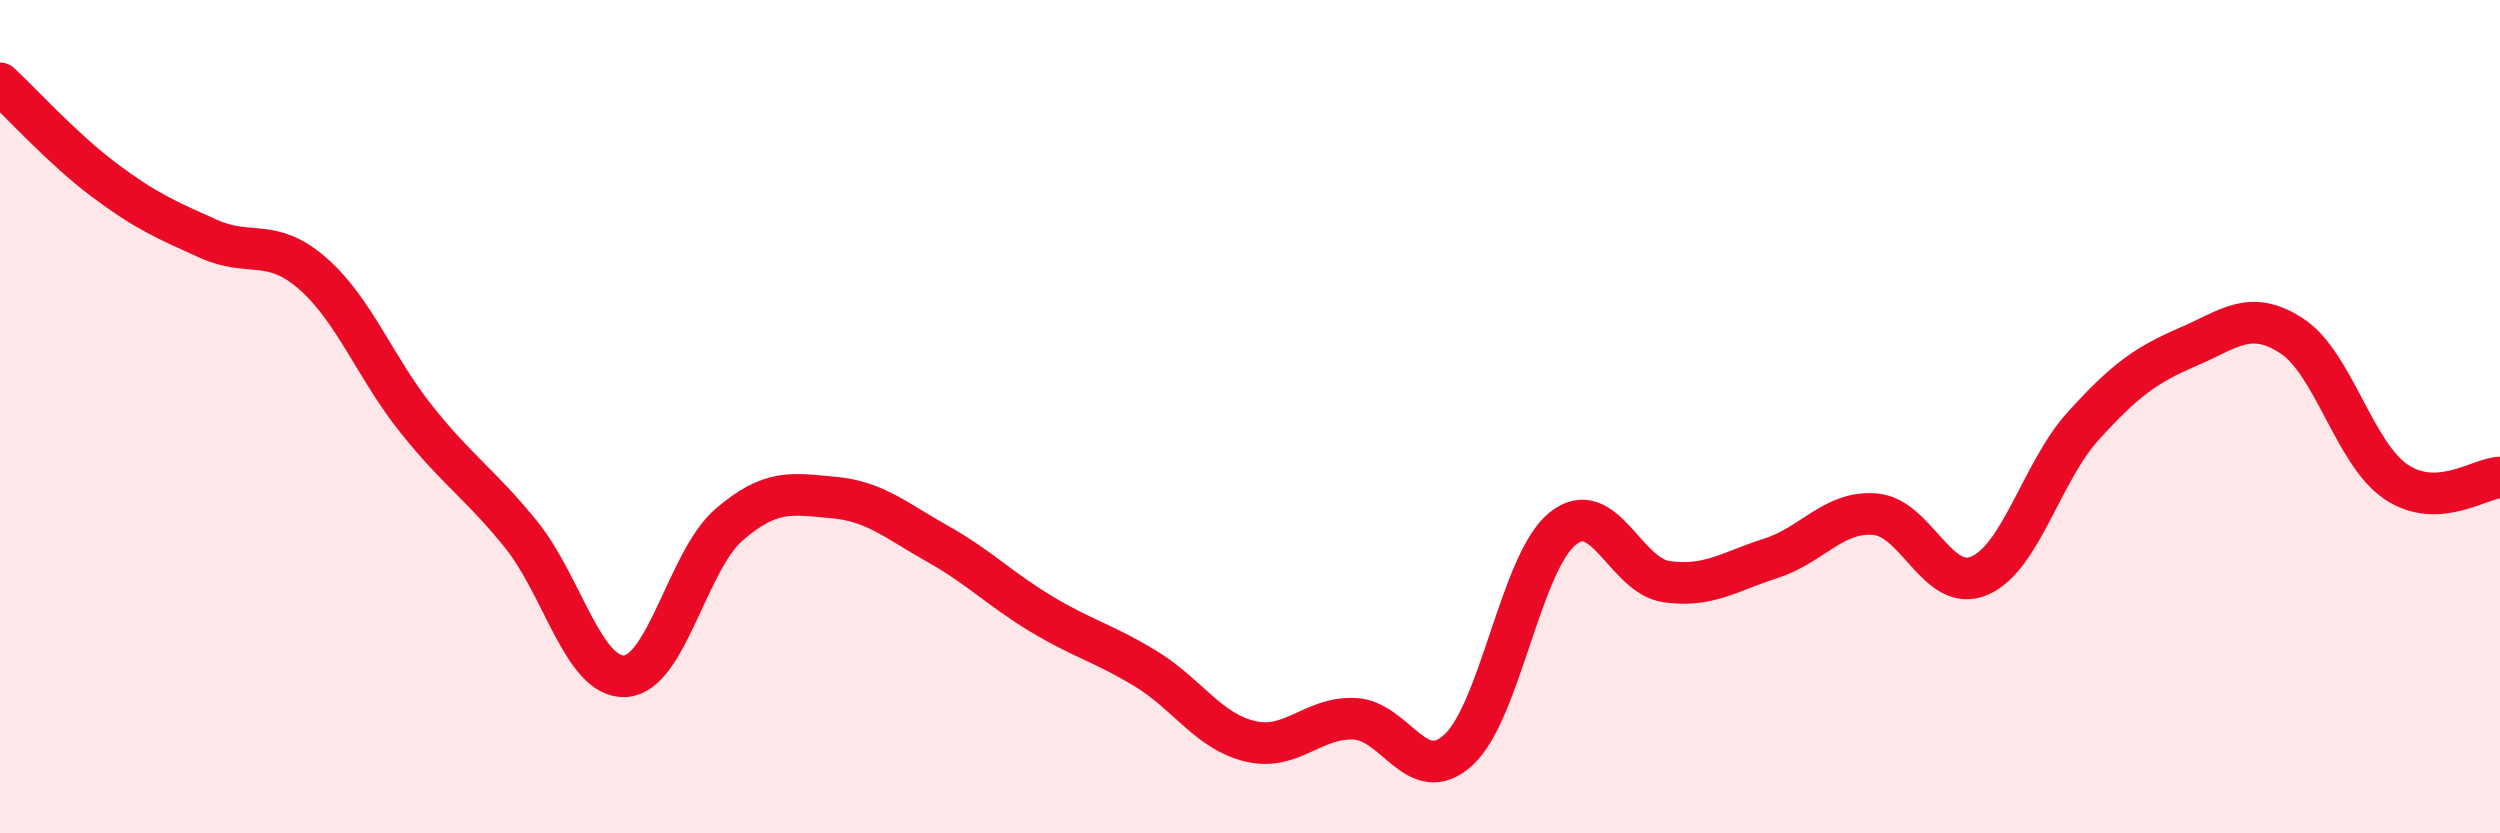
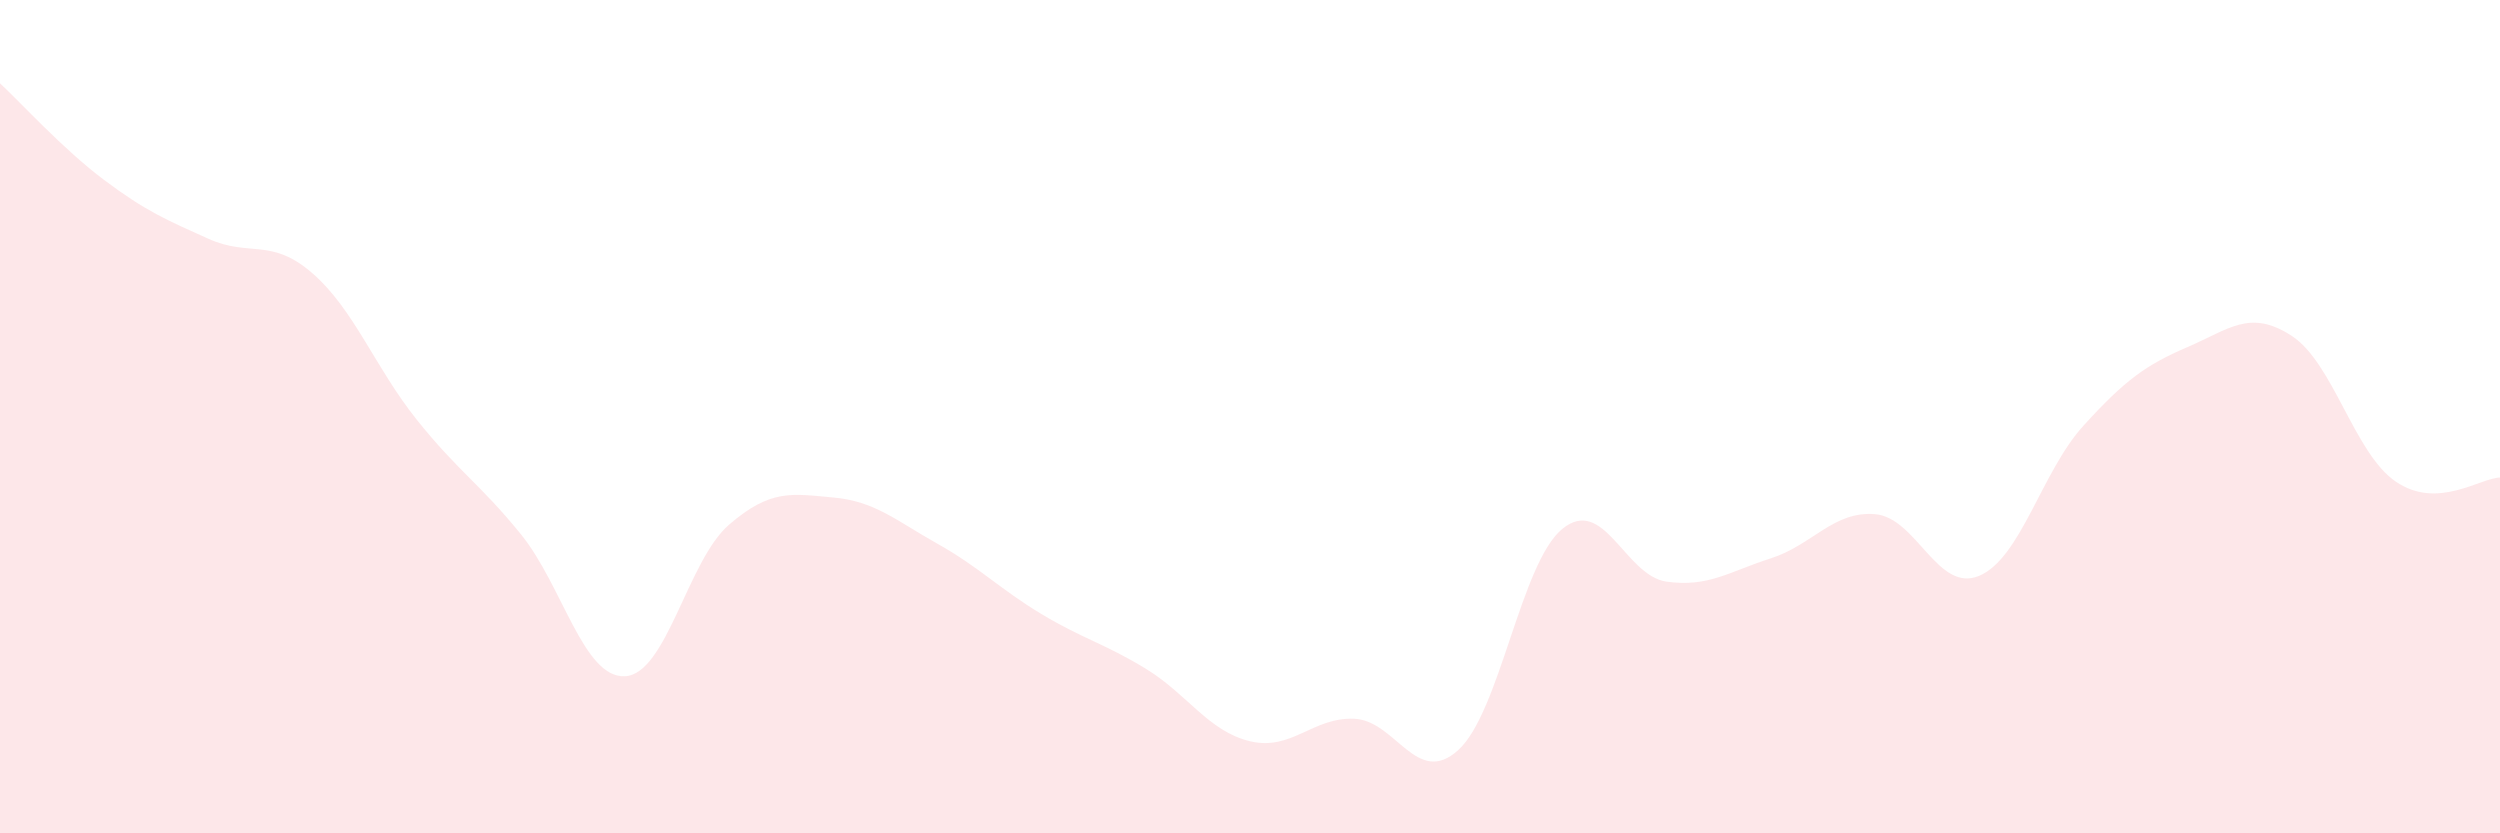
<svg xmlns="http://www.w3.org/2000/svg" width="60" height="20" viewBox="0 0 60 20">
  <path d="M 0,2 C 0.5,2.46 1.5,3.57 2.5,4.32 C 3.5,5.07 4,5.28 5,5.73 C 6,6.18 6.5,5.69 7.5,6.56 C 8.5,7.43 9,8.82 10,10.07 C 11,11.32 11.5,11.59 12.5,12.82 C 13.5,14.05 14,16.28 15,16.23 C 16,16.18 16.5,13.45 17.5,12.59 C 18.5,11.73 19,11.85 20,11.94 C 21,12.03 21.5,12.49 22.5,13.05 C 23.5,13.61 24,14.14 25,14.74 C 26,15.34 26.5,15.44 27.5,16.05 C 28.5,16.66 29,17.55 30,17.79 C 31,18.03 31.5,17.21 32.5,17.25 C 33.5,17.29 34,18.91 35,18 C 36,17.09 36.5,13.5 37.5,12.69 C 38.5,11.88 39,13.82 40,13.96 C 41,14.1 41.5,13.72 42.5,13.4 C 43.5,13.08 44,12.26 45,12.34 C 46,12.42 46.5,14.24 47.5,13.82 C 48.5,13.4 49,11.32 50,10.22 C 51,9.12 51.5,8.76 52.5,8.33 C 53.5,7.9 54,7.41 55,8.06 C 56,8.71 56.5,10.88 57.5,11.56 C 58.5,12.24 59.5,11.48 60,11.46L60 20L0 20Z" fill="#EB0A25" opacity="0.1" stroke-linecap="round" stroke-linejoin="round" />
-   <path d="M 0,2 C 0.5,2.46 1.5,3.57 2.5,4.32 C 3.5,5.07 4,5.28 5,5.73 C 6,6.18 6.5,5.69 7.5,6.56 C 8.5,7.43 9,8.82 10,10.07 C 11,11.32 11.5,11.59 12.5,12.82 C 13.5,14.05 14,16.28 15,16.23 C 16,16.18 16.5,13.45 17.5,12.59 C 18.5,11.73 19,11.85 20,11.94 C 21,12.03 21.5,12.49 22.5,13.05 C 23.5,13.61 24,14.14 25,14.74 C 26,15.34 26.5,15.44 27.5,16.05 C 28.5,16.66 29,17.55 30,17.79 C 31,18.03 31.5,17.21 32.5,17.25 C 33.5,17.29 34,18.91 35,18 C 36,17.09 36.5,13.5 37.5,12.69 C 38.5,11.88 39,13.82 40,13.96 C 41,14.1 41.5,13.72 42.5,13.4 C 43.5,13.08 44,12.26 45,12.34 C 46,12.42 46.5,14.24 47.5,13.82 C 48.5,13.4 49,11.32 50,10.22 C 51,9.12 51.5,8.76 52.5,8.33 C 53.5,7.9 54,7.41 55,8.06 C 56,8.71 56.5,10.88 57.5,11.56 C 58.5,12.24 59.5,11.48 60,11.46" stroke="#EB0A25" stroke-width="1" fill="none" stroke-linecap="round" stroke-linejoin="round" />
</svg>